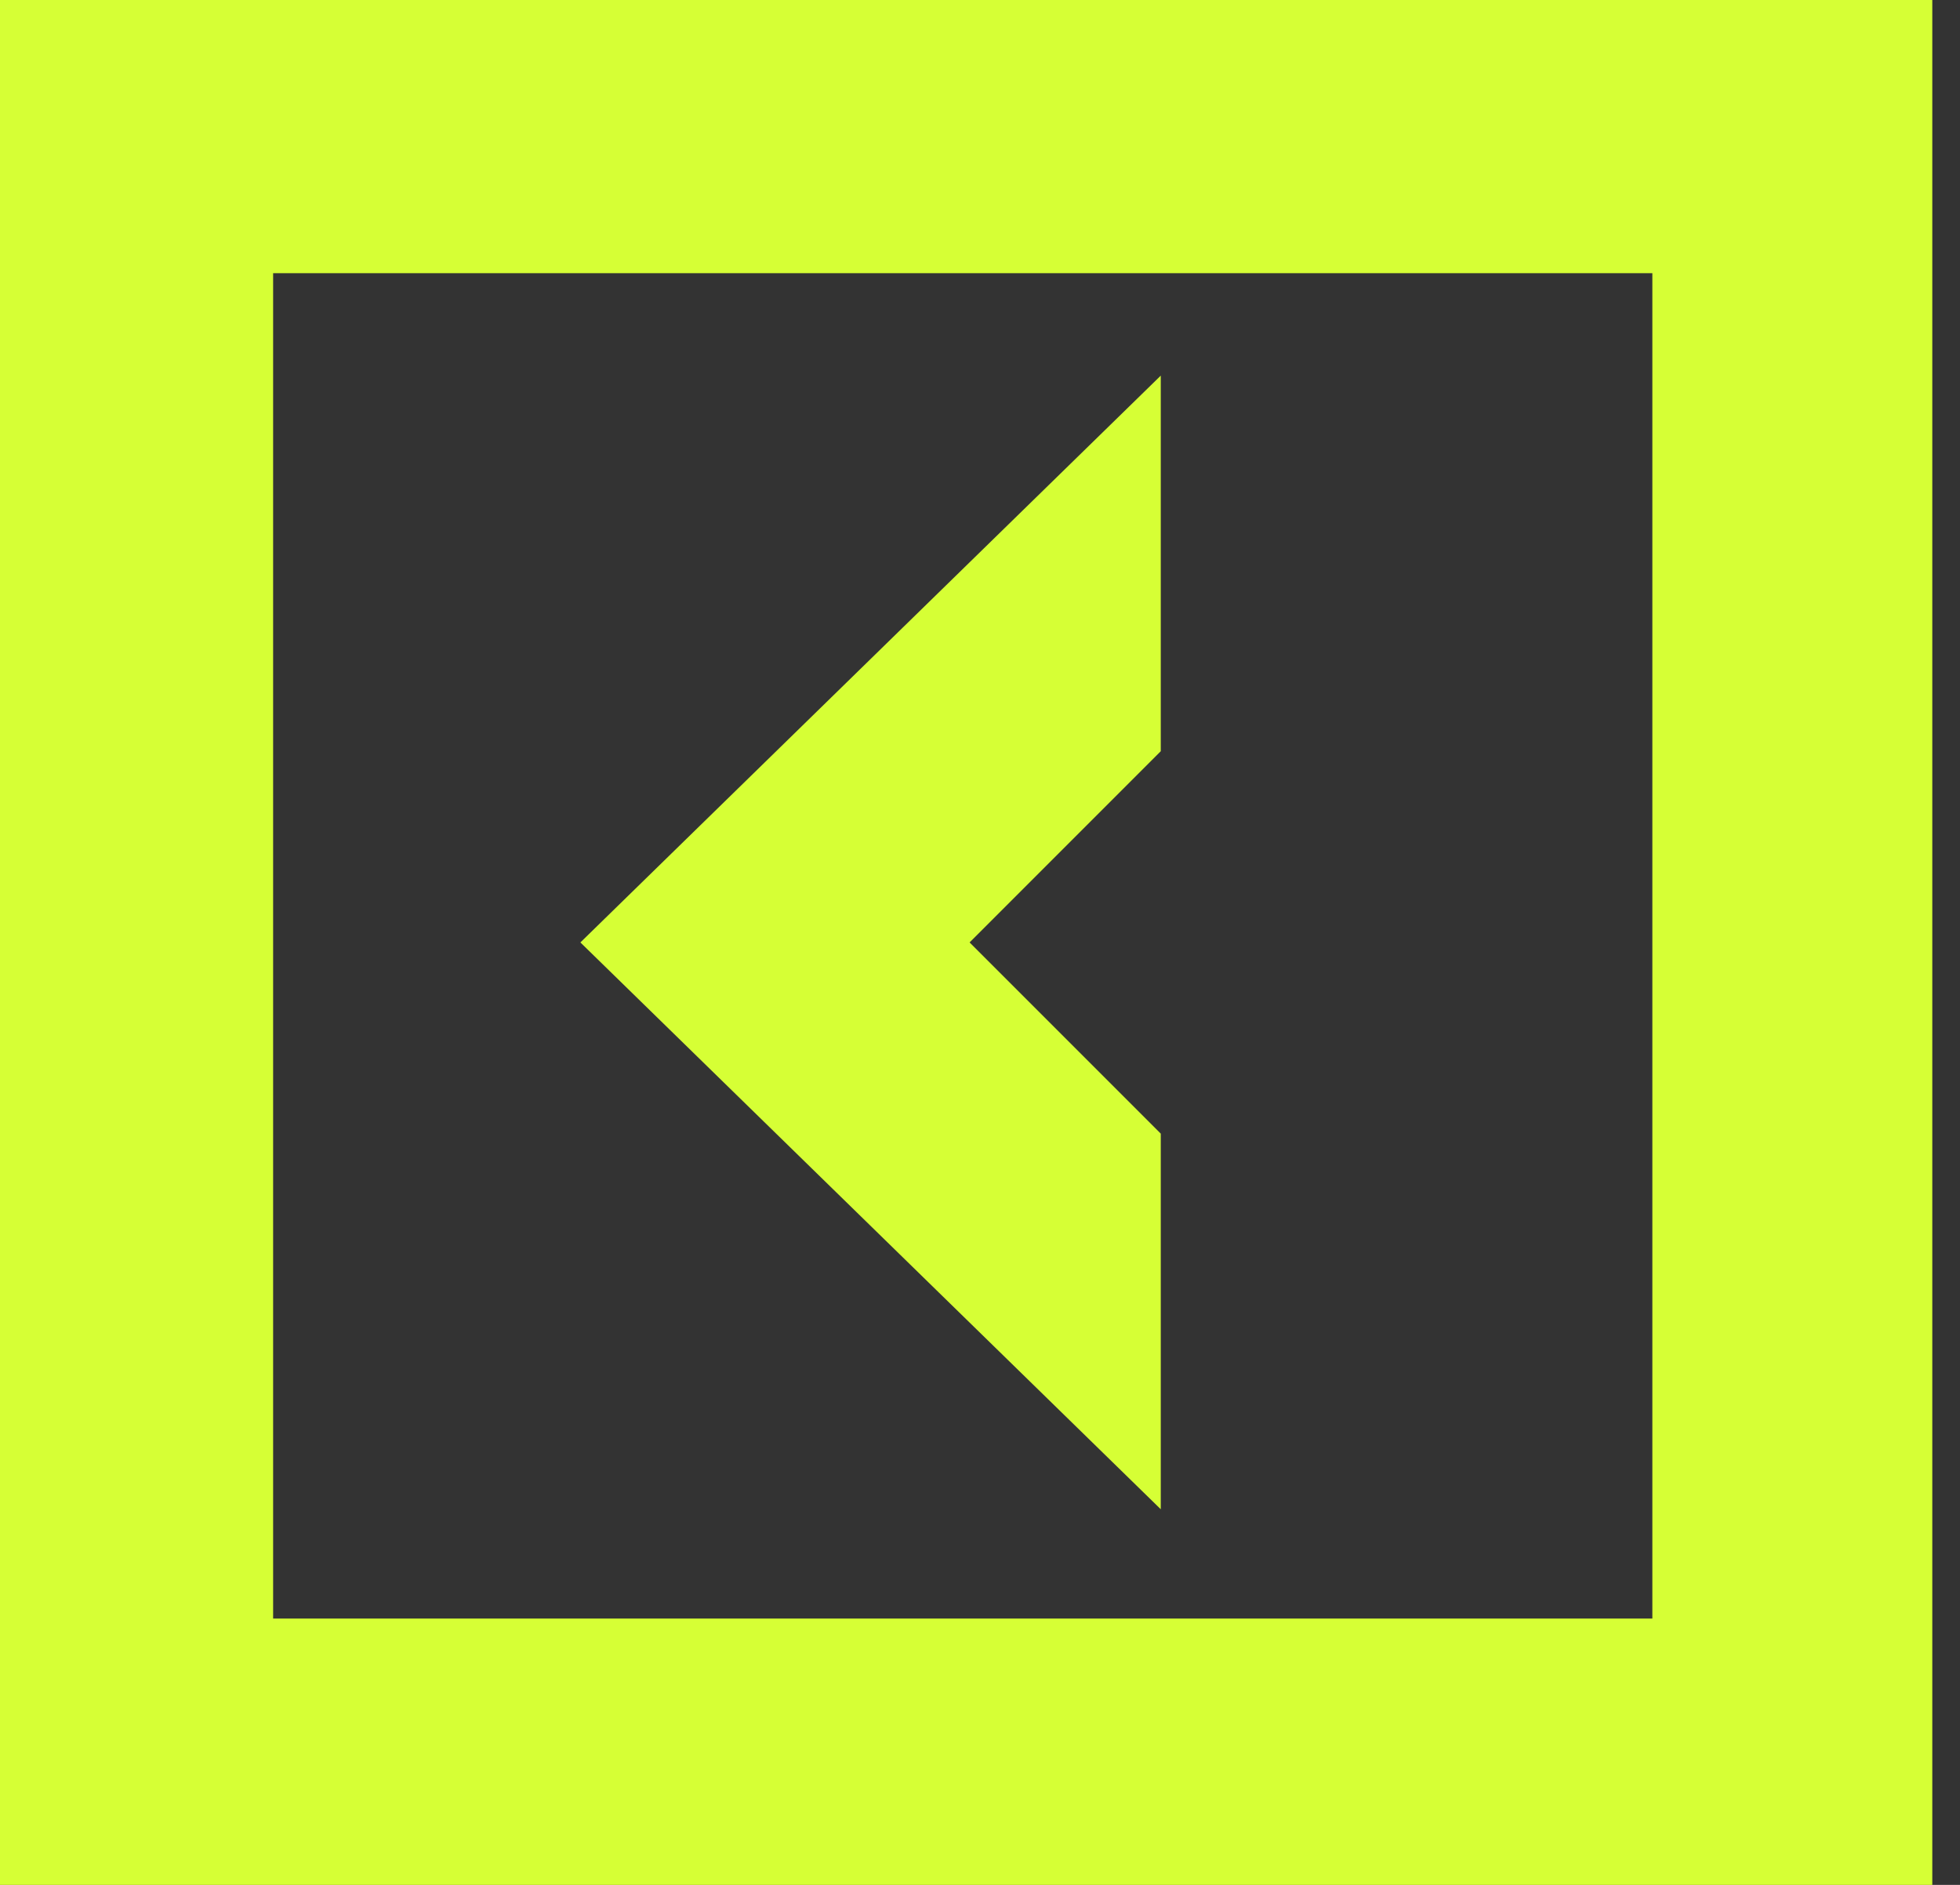
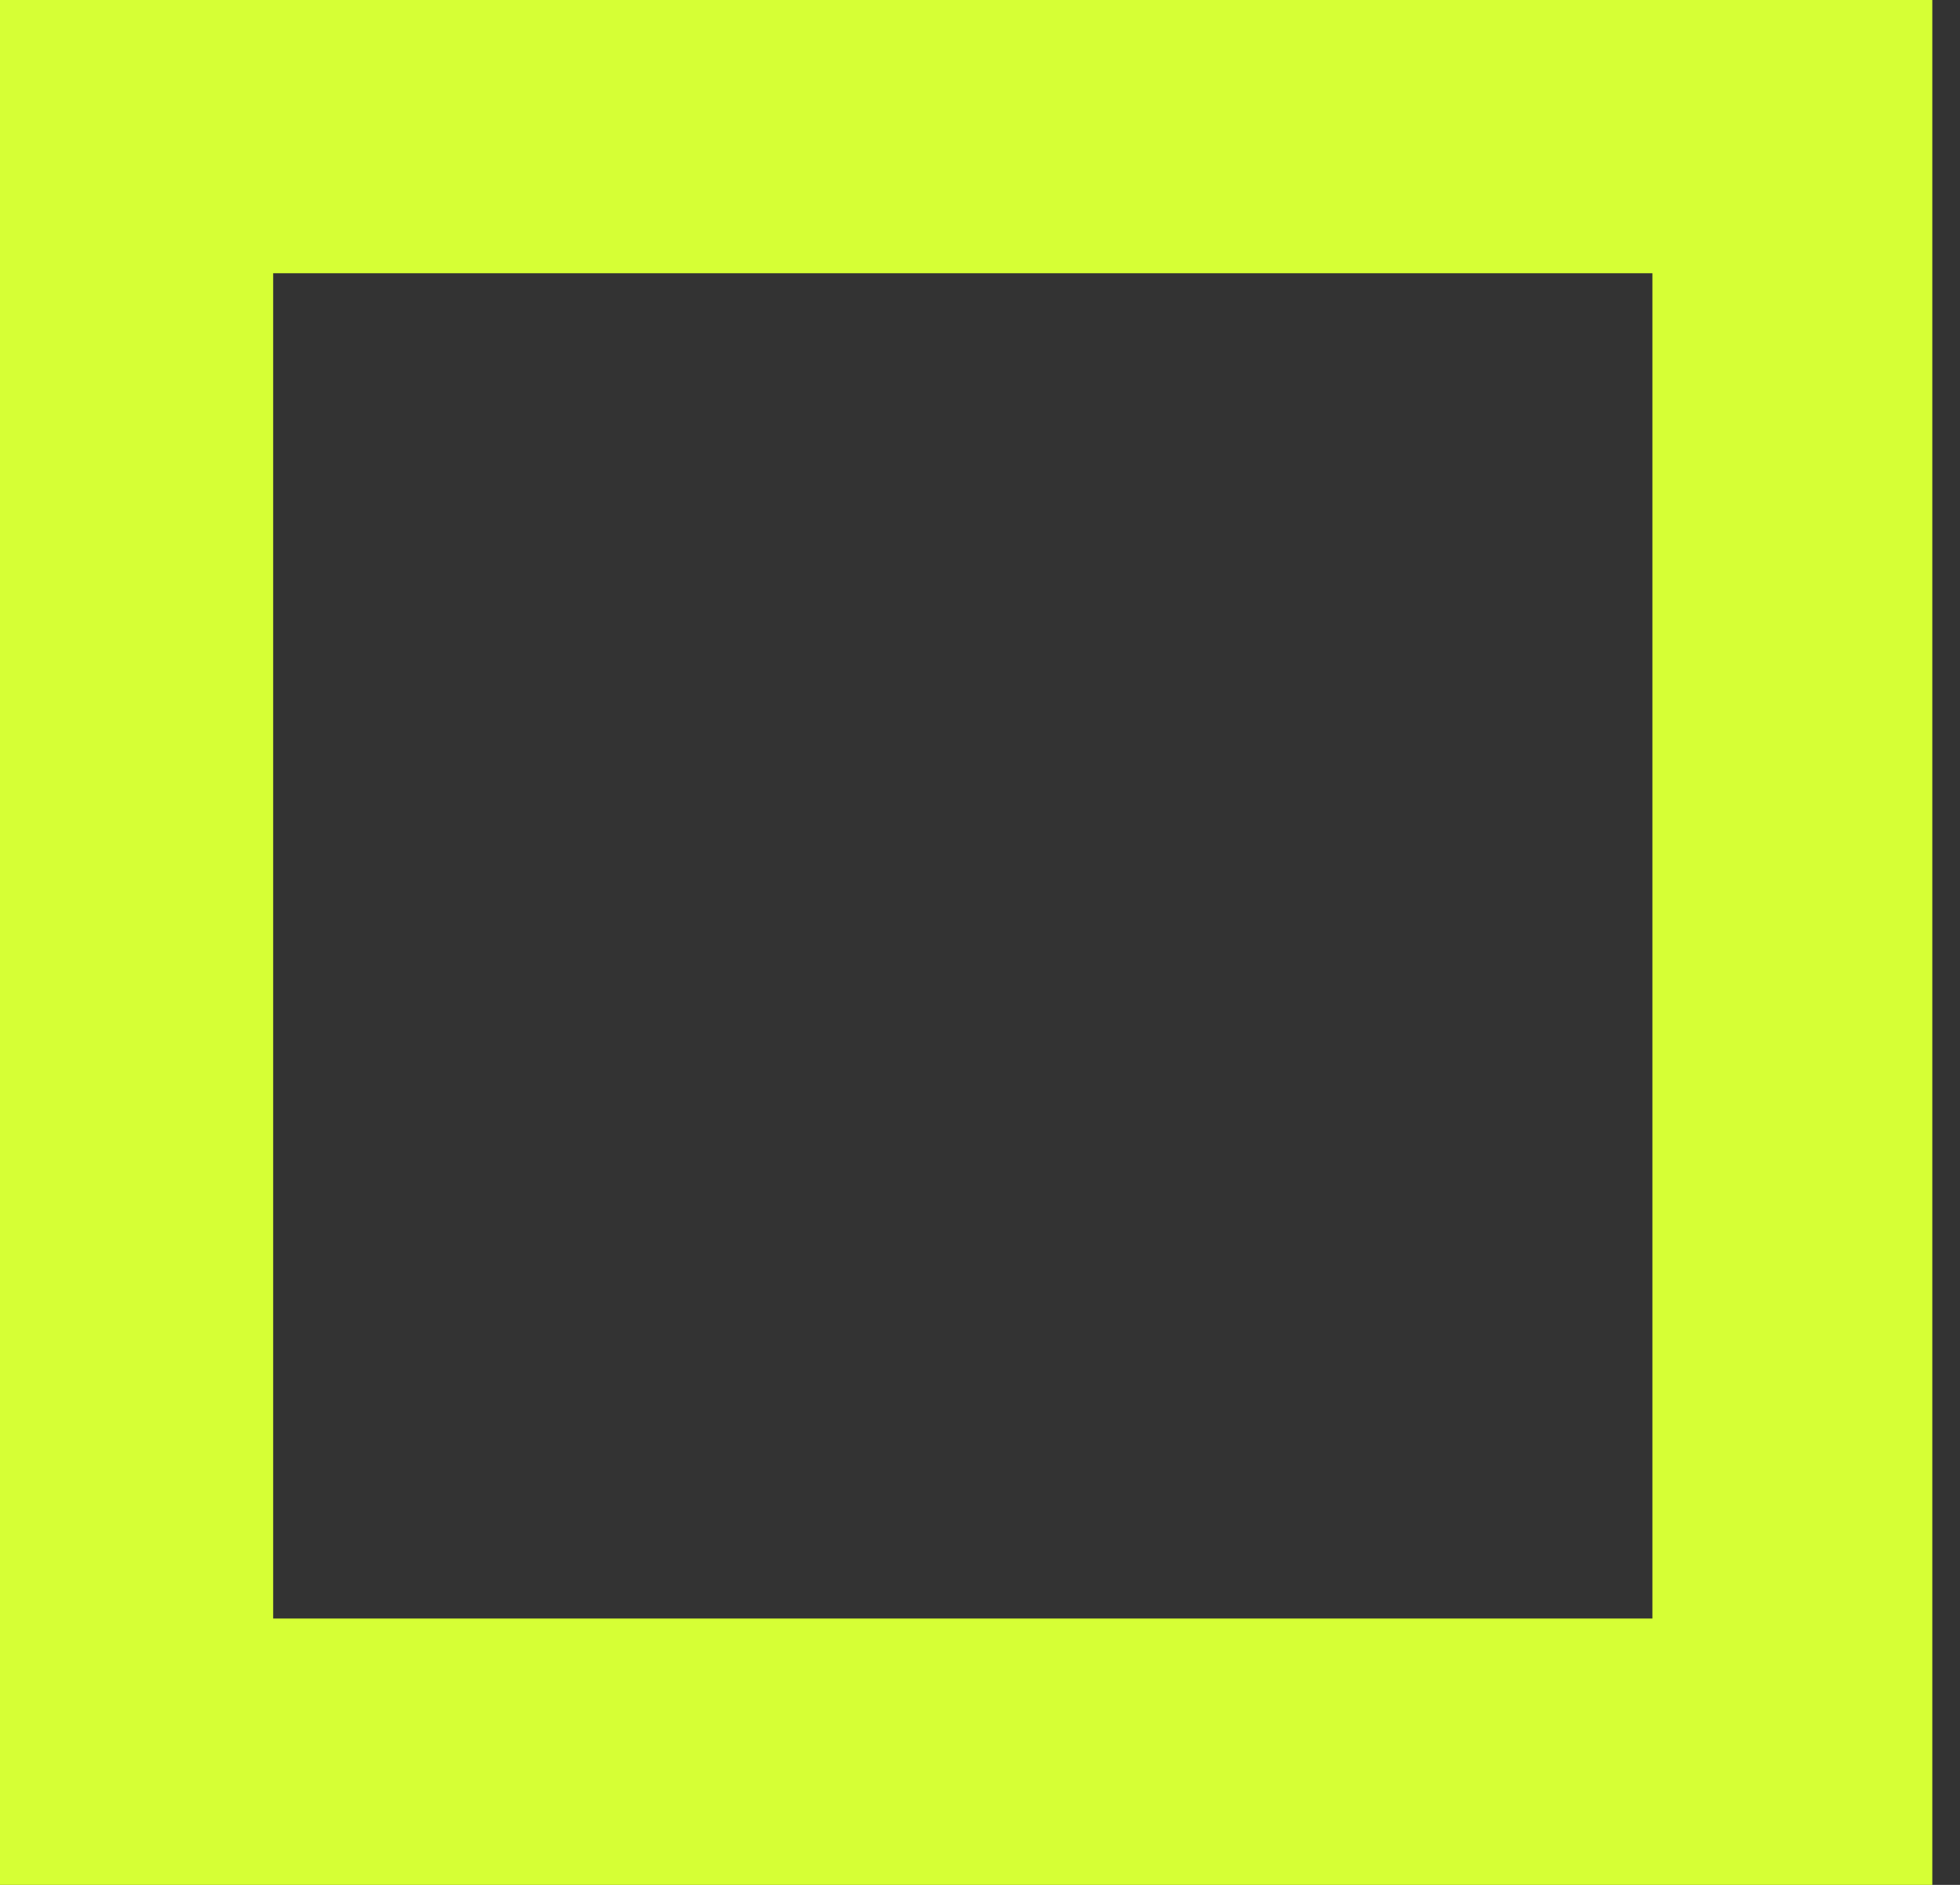
<svg xmlns="http://www.w3.org/2000/svg" width="52" height="50" viewBox="0 0 52 50" fill="none">
  <rect x="0" y="0" width="52" height="50" fill="#333333" stroke="none" />
-   <path d="M30.796 30.072L25.724 25L30.796 19.927V9.964L15.398 25L30.796 40.036V30.072Z" fill="#D6FF35" />
  <path d="M0 0V50H51.265V0H0ZM43.838 42.935H7.246V7.246H43.838V42.935Z" fill="#D6FF35" />
</svg>